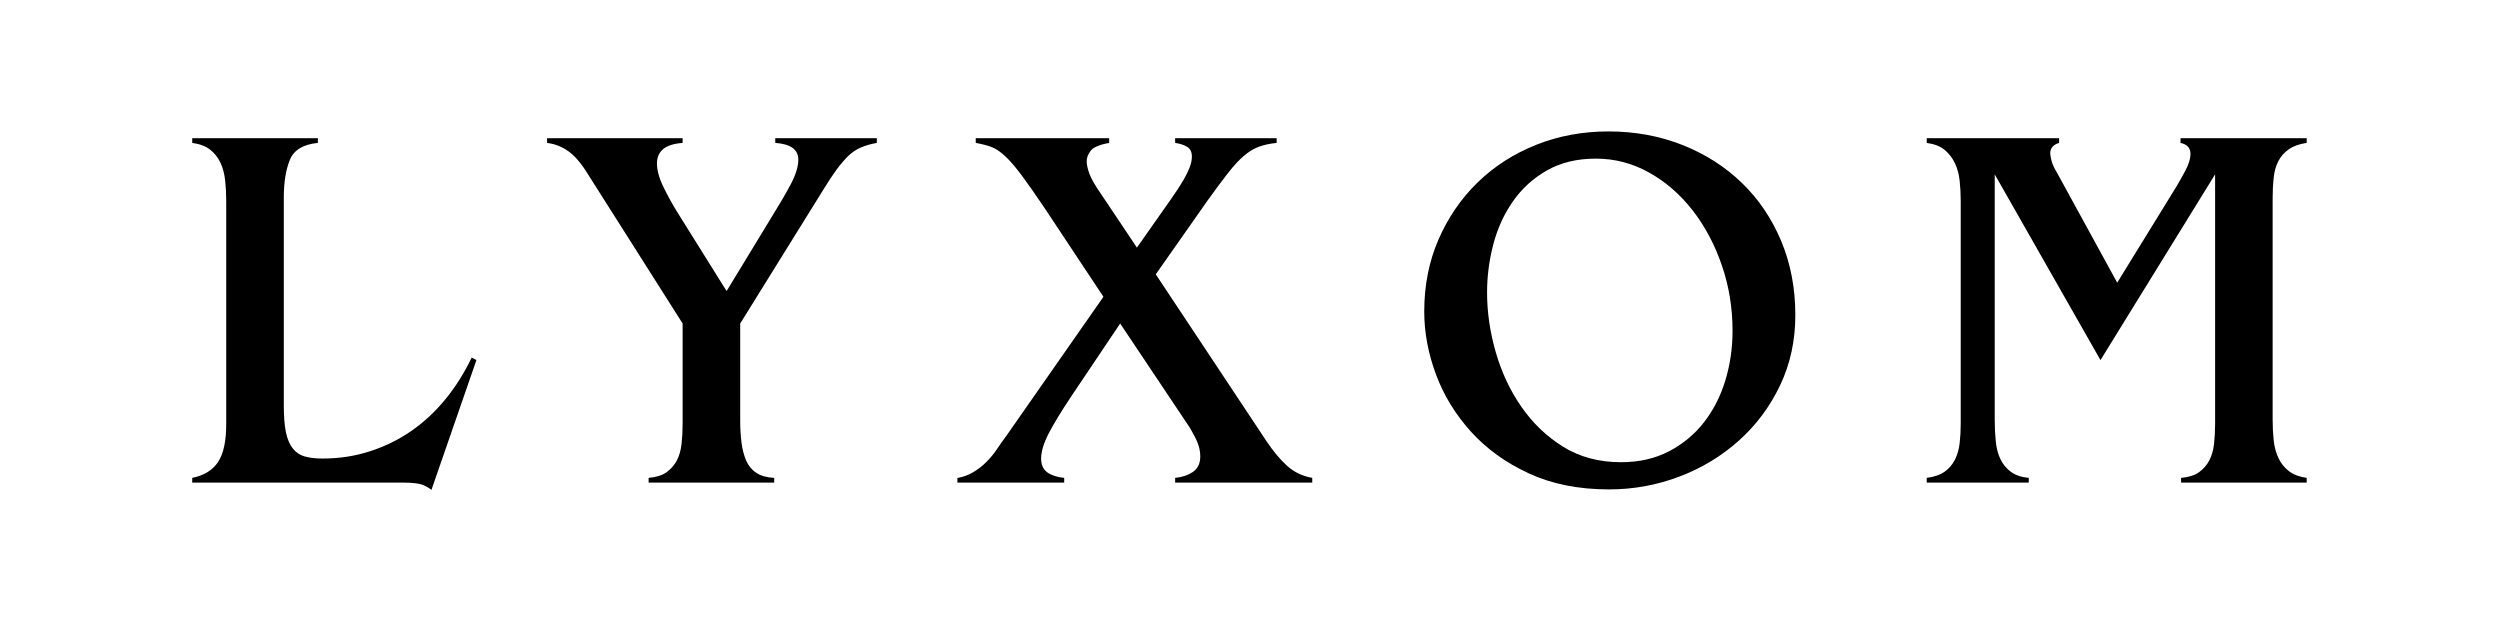
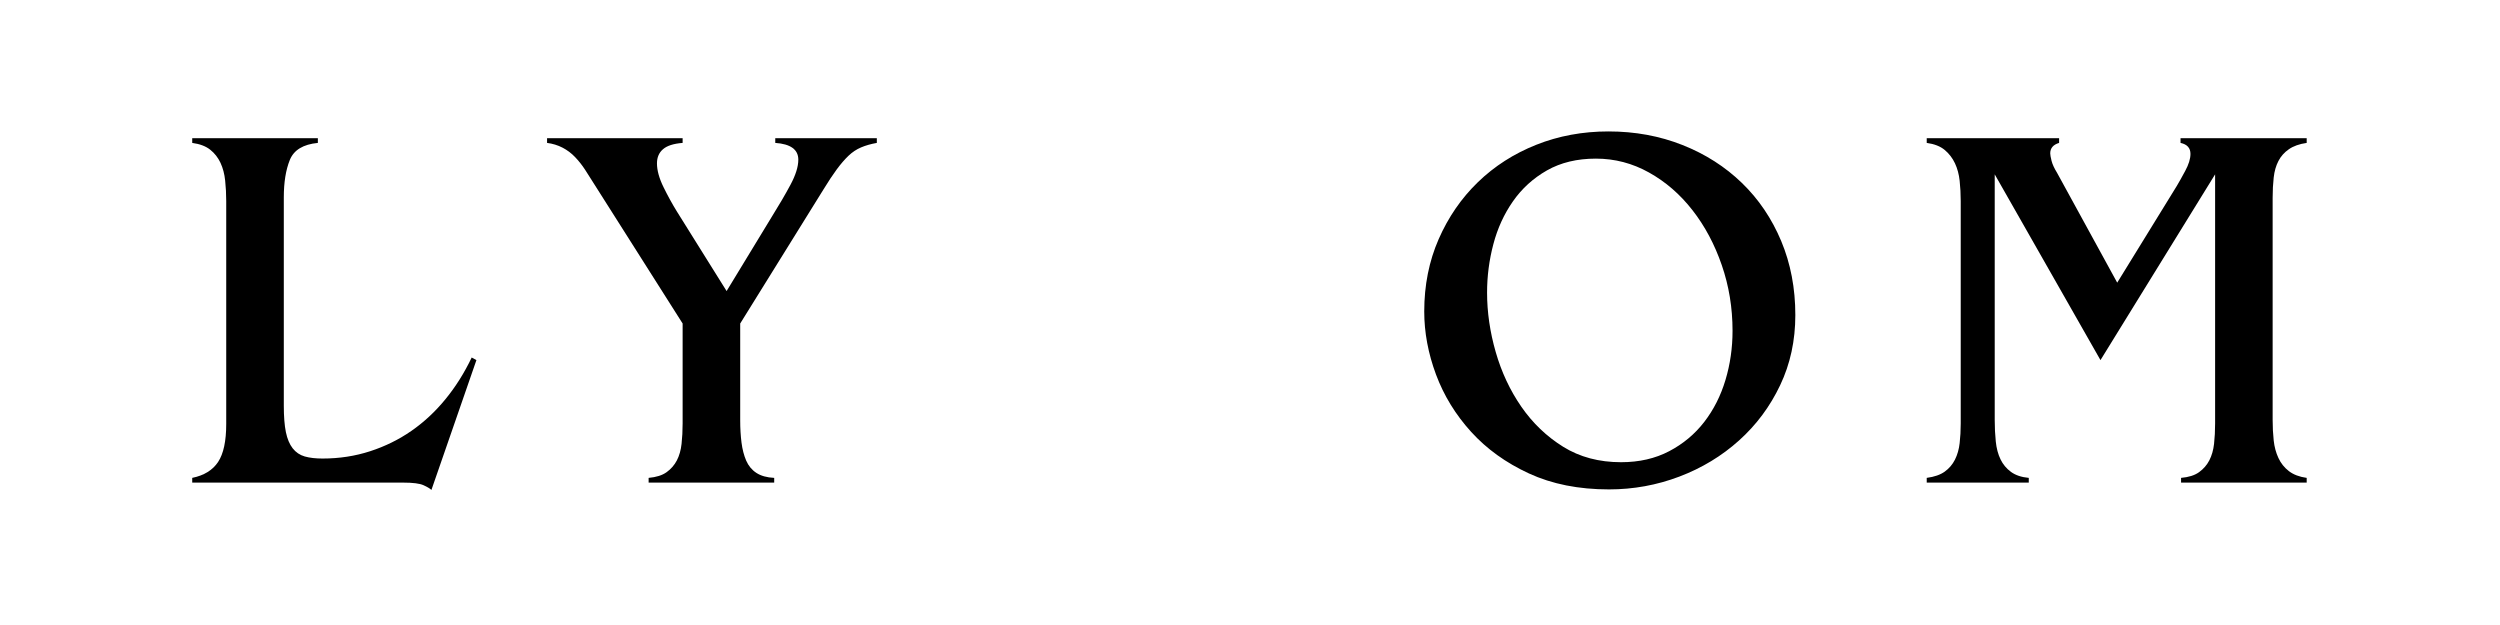
<svg xmlns="http://www.w3.org/2000/svg" version="1.0" preserveAspectRatio="xMidYMid meet" height="270" viewBox="0 0 810 202.5" zoomAndPan="magnify" width="1080">
  <defs>
    <g />
  </defs>
  <g fill-opacity="1" fill="#000000">
    <g transform="translate(56.344, 156.364)">
      <g>
        <path d="M 46.641 -111.578 L 46.641 -110.062 C 41.891 -109.602 38.863 -107.766 37.562 -104.547 C 36.258 -101.328 35.609 -97.285 35.609 -92.422 L 35.609 -24.922 C 35.609 -21.422 35.832 -18.566 36.281 -16.359 C 36.738 -14.16 37.473 -12.41 38.484 -11.109 C 39.504 -9.805 40.805 -8.926 42.391 -8.469 C 43.973 -8.02 45.895 -7.797 48.156 -7.797 C 53.582 -7.797 58.727 -8.586 63.594 -10.172 C 68.457 -11.754 72.922 -13.957 76.984 -16.781 C 81.055 -19.613 84.727 -23.035 88 -27.047 C 91.281 -31.055 94.109 -35.551 96.484 -40.531 L 98.016 -39.688 L 83.438 2.375 C 82.977 1.926 82.125 1.414 80.875 0.844 C 79.633 0.281 77.438 0 74.281 0 L 5.938 0 L 5.938 -1.531 C 9.781 -2.32 12.578 -4.047 14.328 -6.703 C 16.078 -9.359 16.953 -13.457 16.953 -19 L 16.953 -91.234 C 16.953 -93.492 16.836 -95.695 16.609 -97.844 C 16.391 -99.988 15.883 -101.91 15.094 -103.609 C 14.301 -105.305 13.195 -106.719 11.781 -107.844 C 10.375 -108.977 8.426 -109.719 5.938 -110.062 L 5.938 -111.578 Z M 46.641 -111.578" />
      </g>
    </g>
  </g>
  <g fill-opacity="1" fill="#000000">
    <g transform="translate(179.795, 156.364)">
      <g>
        <path d="M 41.375 -111.578 L 41.375 -110.062 C 38.438 -109.832 36.316 -109.148 35.016 -108.016 C 33.711 -106.891 33.062 -105.363 33.062 -103.438 C 33.062 -101.176 33.77 -98.602 35.188 -95.719 C 36.602 -92.844 38.047 -90.219 39.516 -87.844 L 55.625 -62.062 L 70.375 -86.312 C 72.633 -89.926 74.613 -93.316 76.312 -96.484 C 78.008 -99.648 78.859 -102.363 78.859 -104.625 C 78.859 -107.906 76.367 -109.719 71.391 -110.062 L 71.391 -111.578 L 104.297 -111.578 L 104.297 -110.062 C 102.367 -109.719 100.672 -109.234 99.203 -108.609 C 97.734 -107.992 96.375 -107.094 95.125 -105.906 C 93.883 -104.719 92.613 -103.242 91.312 -101.484 C 90.02 -99.734 88.582 -97.562 87 -94.969 L 60.031 -51.547 L 60.031 -20.188 C 60.031 -17.582 60.172 -15.176 60.453 -12.969 C 60.734 -10.77 61.238 -8.82 61.969 -7.125 C 62.707 -5.426 63.812 -4.098 65.281 -3.141 C 66.75 -2.18 68.672 -1.645 71.047 -1.531 L 71.047 0 L 30.359 0 L 30.359 -1.531 C 32.836 -1.75 34.785 -2.367 36.203 -3.391 C 37.617 -4.41 38.723 -5.68 39.516 -7.203 C 40.305 -8.734 40.812 -10.516 41.031 -12.547 C 41.258 -14.578 41.375 -16.781 41.375 -19.156 L 41.375 -51.547 L 12.547 -97 C 11.641 -98.469 10.707 -99.938 9.75 -101.406 C 8.789 -102.875 7.719 -104.227 6.531 -105.469 C 5.344 -106.719 3.984 -107.738 2.453 -108.531 C 0.93 -109.32 -0.734 -109.832 -2.547 -110.062 L -2.547 -111.578 Z M 41.375 -111.578" />
      </g>
    </g>
  </g>
  <g fill-opacity="1" fill="#000000">
    <g transform="translate(310.029, 156.364)">
      <g>
-         <path d="M 49.344 -111.578 L 49.344 -110.062 C 46.176 -109.488 44.172 -108.633 43.328 -107.5 C 42.484 -106.375 42.062 -105.25 42.062 -104.125 C 42.062 -102.988 42.367 -101.598 42.984 -99.953 C 43.609 -98.316 44.828 -96.203 46.641 -93.609 L 58.328 -76.141 L 69.188 -91.578 C 69.75 -92.367 70.426 -93.359 71.219 -94.547 C 72.008 -95.734 72.77 -96.945 73.5 -98.188 C 74.238 -99.426 74.863 -100.695 75.375 -102 C 75.883 -103.301 76.141 -104.516 76.141 -105.641 C 76.141 -107.117 75.629 -108.164 74.609 -108.781 C 73.598 -109.406 72.301 -109.832 70.719 -110.062 L 70.719 -111.578 L 103.609 -111.578 L 103.609 -110.062 C 101.348 -109.832 99.395 -109.406 97.75 -108.781 C 96.113 -108.164 94.504 -107.176 92.922 -105.812 C 91.348 -104.457 89.656 -102.617 87.844 -100.297 C 86.031 -97.984 83.828 -95.02 81.234 -91.406 L 64.438 -67.484 L 100.219 -13.562 C 102.477 -10.176 104.738 -7.461 107 -5.422 C 109.258 -3.391 111.973 -2.094 115.141 -1.531 L 115.141 0 L 70.719 0 L 70.719 -1.531 C 72.977 -1.75 74.898 -2.395 76.484 -3.469 C 78.066 -4.551 78.859 -6.223 78.859 -8.484 C 78.859 -10.516 78.289 -12.602 77.156 -14.75 C 76.031 -16.895 75.238 -18.254 74.781 -18.828 L 52.906 -51.547 L 36.969 -27.812 C 33.801 -23.062 31.395 -19.102 29.75 -15.938 C 28.113 -12.77 27.297 -10.055 27.297 -7.797 C 27.297 -5.766 27.973 -4.266 29.328 -3.297 C 30.691 -2.336 32.504 -1.75 34.766 -1.531 L 34.766 0 L 0.172 0 L 0.172 -1.531 L 0.344 -1.531 C 2.145 -1.863 3.805 -2.484 5.328 -3.391 C 6.859 -4.297 8.273 -5.398 9.578 -6.703 C 10.879 -8.004 12.035 -9.414 13.047 -10.938 C 14.066 -12.469 15.086 -13.91 16.109 -15.266 L 47.484 -60.203 L 28.484 -88.859 C 25.43 -93.379 22.914 -96.969 20.938 -99.625 C 18.957 -102.281 17.176 -104.344 15.594 -105.812 C 14.02 -107.281 12.523 -108.27 11.109 -108.781 C 9.691 -109.289 8.023 -109.719 6.109 -110.062 L 6.109 -111.578 Z M 49.344 -111.578" />
-       </g>
+         </g>
    </g>
  </g>
  <g fill-opacity="1" fill="#000000">
    <g transform="translate(453.828, 156.364)">
      <g>
        <path d="M 63.25 -104.969 C 57.145 -104.969 51.859 -103.695 47.391 -101.156 C 42.93 -98.613 39.258 -95.273 36.375 -91.141 C 33.488 -87.016 31.367 -82.379 30.016 -77.234 C 28.66 -72.098 27.984 -66.875 27.984 -61.562 C 27.984 -55.227 28.914 -48.812 30.781 -42.312 C 32.645 -35.812 35.41 -29.906 39.078 -24.594 C 42.754 -19.281 47.273 -14.953 52.641 -11.609 C 58.016 -8.273 64.266 -6.609 71.391 -6.609 C 77.266 -6.609 82.461 -7.797 86.984 -10.172 C 91.516 -12.547 95.305 -15.711 98.359 -19.672 C 101.41 -23.629 103.695 -28.148 105.219 -33.234 C 106.75 -38.328 107.516 -43.641 107.516 -49.172 C 107.516 -56.641 106.352 -63.734 104.031 -70.453 C 101.719 -77.18 98.551 -83.117 94.531 -88.266 C 90.52 -93.41 85.828 -97.477 80.453 -100.469 C 75.086 -103.469 69.352 -104.969 63.25 -104.969 Z M 7.625 -55.453 C 7.625 -63.93 9.176 -71.727 12.281 -78.844 C 15.395 -85.969 19.633 -92.129 25 -97.328 C 30.375 -102.535 36.68 -106.578 43.922 -109.453 C 51.16 -112.336 58.961 -113.781 67.328 -113.781 C 75.91 -113.781 83.906 -112.312 91.312 -109.375 C 98.719 -106.438 105.133 -102.336 110.562 -97.078 C 115.988 -91.828 120.227 -85.555 123.281 -78.266 C 126.332 -70.973 127.859 -62.973 127.859 -54.266 C 127.859 -46.016 126.219 -38.441 122.938 -31.547 C 119.664 -24.648 115.227 -18.688 109.625 -13.656 C 104.031 -8.625 97.586 -4.723 90.297 -1.953 C 83.004 0.816 75.398 2.203 67.484 2.203 C 57.648 2.203 49.004 0.477 41.547 -2.969 C 34.086 -6.414 27.844 -10.91 22.812 -16.453 C 17.781 -21.992 13.988 -28.18 11.438 -35.016 C 8.895 -41.859 7.625 -48.672 7.625 -55.453 Z M 7.625 -55.453" />
      </g>
    </g>
  </g>
  <g fill-opacity="1" fill="#000000">
    <g transform="translate(617.977, 156.364)">
      <g>
        <path d="M 49.172 -111.578 L 49.172 -110.062 C 47.254 -109.488 46.297 -108.359 46.297 -106.672 C 46.297 -106.211 46.438 -105.414 46.719 -104.281 C 47 -103.156 47.594 -101.859 48.5 -100.391 L 68 -64.781 L 87.328 -96.156 C 88.004 -97.281 88.906 -98.891 90.031 -100.984 C 91.164 -103.078 91.734 -104.914 91.734 -106.5 C 91.734 -108.414 90.66 -109.602 88.516 -110.062 L 88.516 -111.578 L 129.391 -111.578 L 129.391 -110.062 C 127.016 -109.719 125.094 -109.035 123.625 -108.016 C 122.156 -107.004 121.023 -105.734 120.234 -104.203 C 119.441 -102.68 118.93 -100.898 118.703 -98.859 C 118.473 -96.828 118.359 -94.625 118.359 -92.25 L 118.359 -20.344 C 118.359 -17.969 118.473 -15.734 118.703 -13.641 C 118.93 -11.555 119.441 -9.664 120.234 -7.969 C 121.023 -6.27 122.156 -4.852 123.625 -3.719 C 125.094 -2.594 127.016 -1.863 129.391 -1.531 L 129.391 0 L 88.688 0 L 88.688 -1.531 C 91.176 -1.75 93.125 -2.367 94.531 -3.391 C 95.945 -4.41 97.051 -5.68 97.844 -7.203 C 98.633 -8.734 99.145 -10.516 99.375 -12.547 C 99.602 -14.578 99.719 -16.781 99.719 -19.156 L 99.719 -99.875 L 62.578 -39.688 L 28.312 -99.875 L 28.312 -20.344 C 28.312 -17.863 28.426 -15.52 28.656 -13.312 C 28.883 -11.102 29.395 -9.18 30.188 -7.547 C 30.977 -5.91 32.109 -4.551 33.578 -3.469 C 35.047 -2.395 36.969 -1.75 39.344 -1.531 L 39.344 0 L 6.281 0 L 6.281 -1.531 C 8.758 -1.863 10.707 -2.539 12.125 -3.562 C 13.539 -4.582 14.645 -5.879 15.438 -7.453 C 16.227 -9.035 16.734 -10.816 16.953 -12.797 C 17.18 -14.773 17.297 -16.895 17.297 -19.156 L 17.297 -91.234 C 17.297 -93.492 17.18 -95.672 16.953 -97.766 C 16.734 -99.859 16.227 -101.75 15.438 -103.438 C 14.645 -105.133 13.539 -106.578 12.125 -107.766 C 10.707 -108.953 8.758 -109.719 6.281 -110.062 L 6.281 -111.578 Z M 49.172 -111.578" />
      </g>
    </g>
  </g>
</svg>